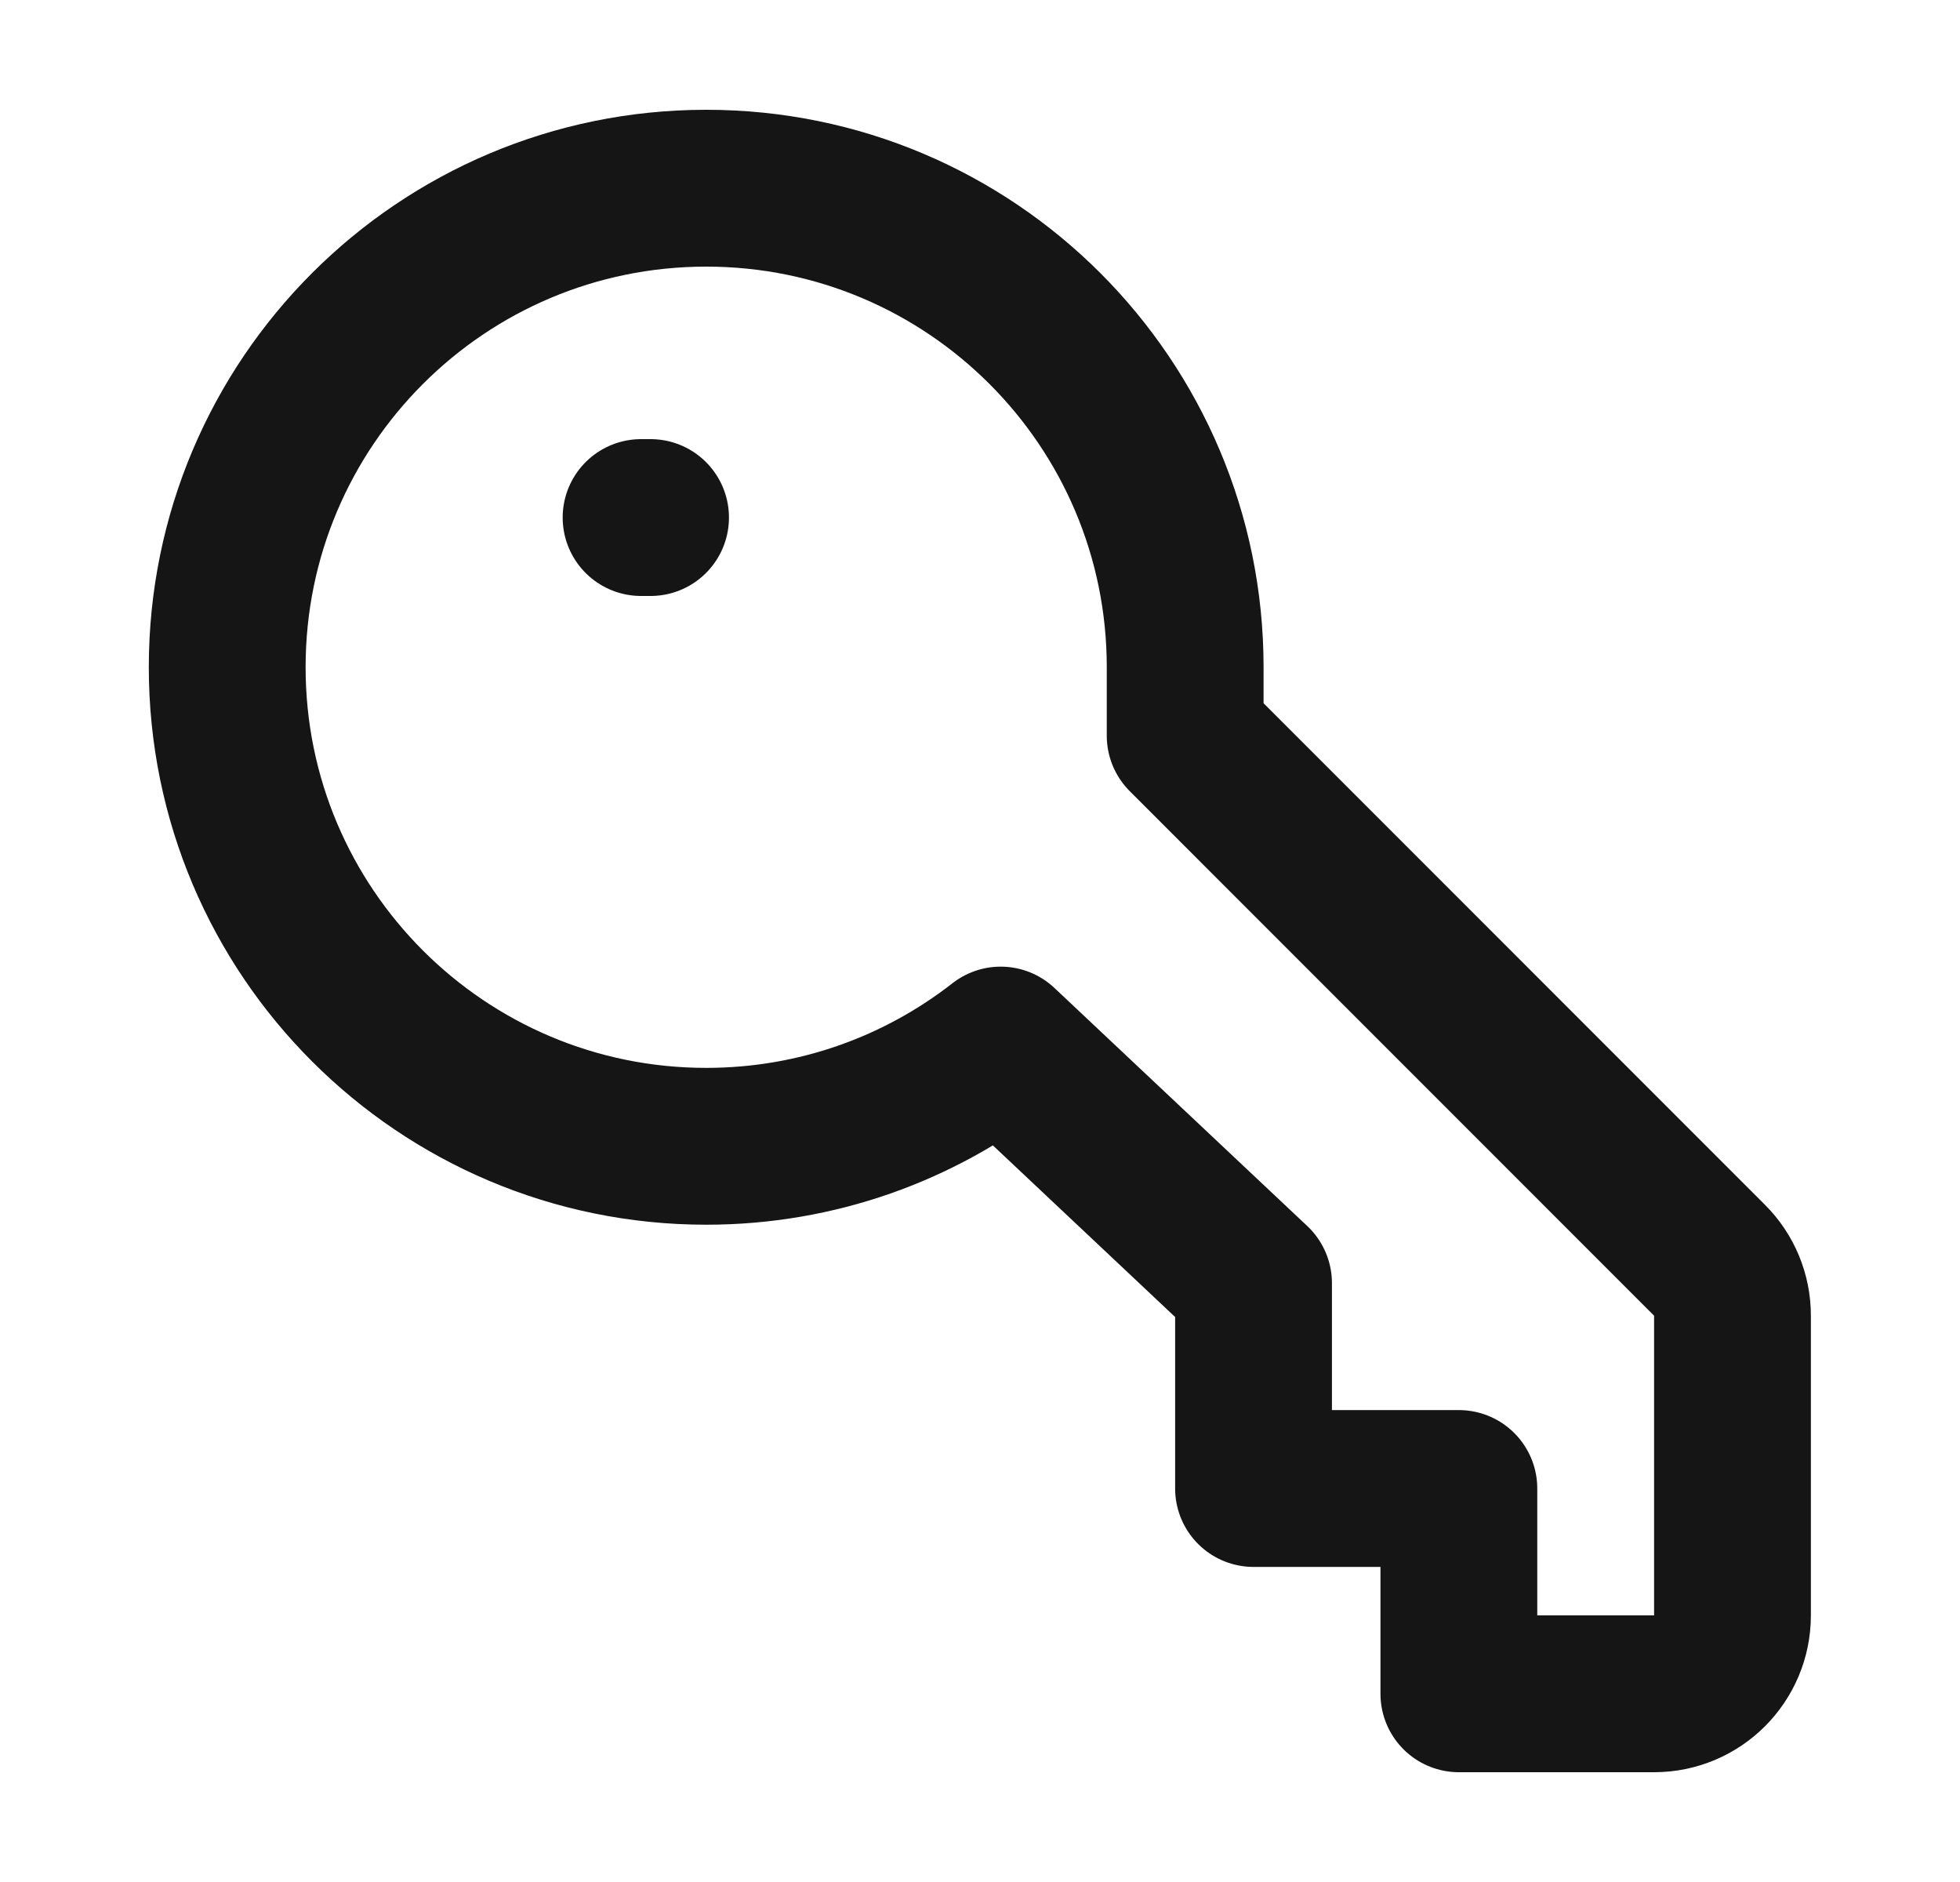
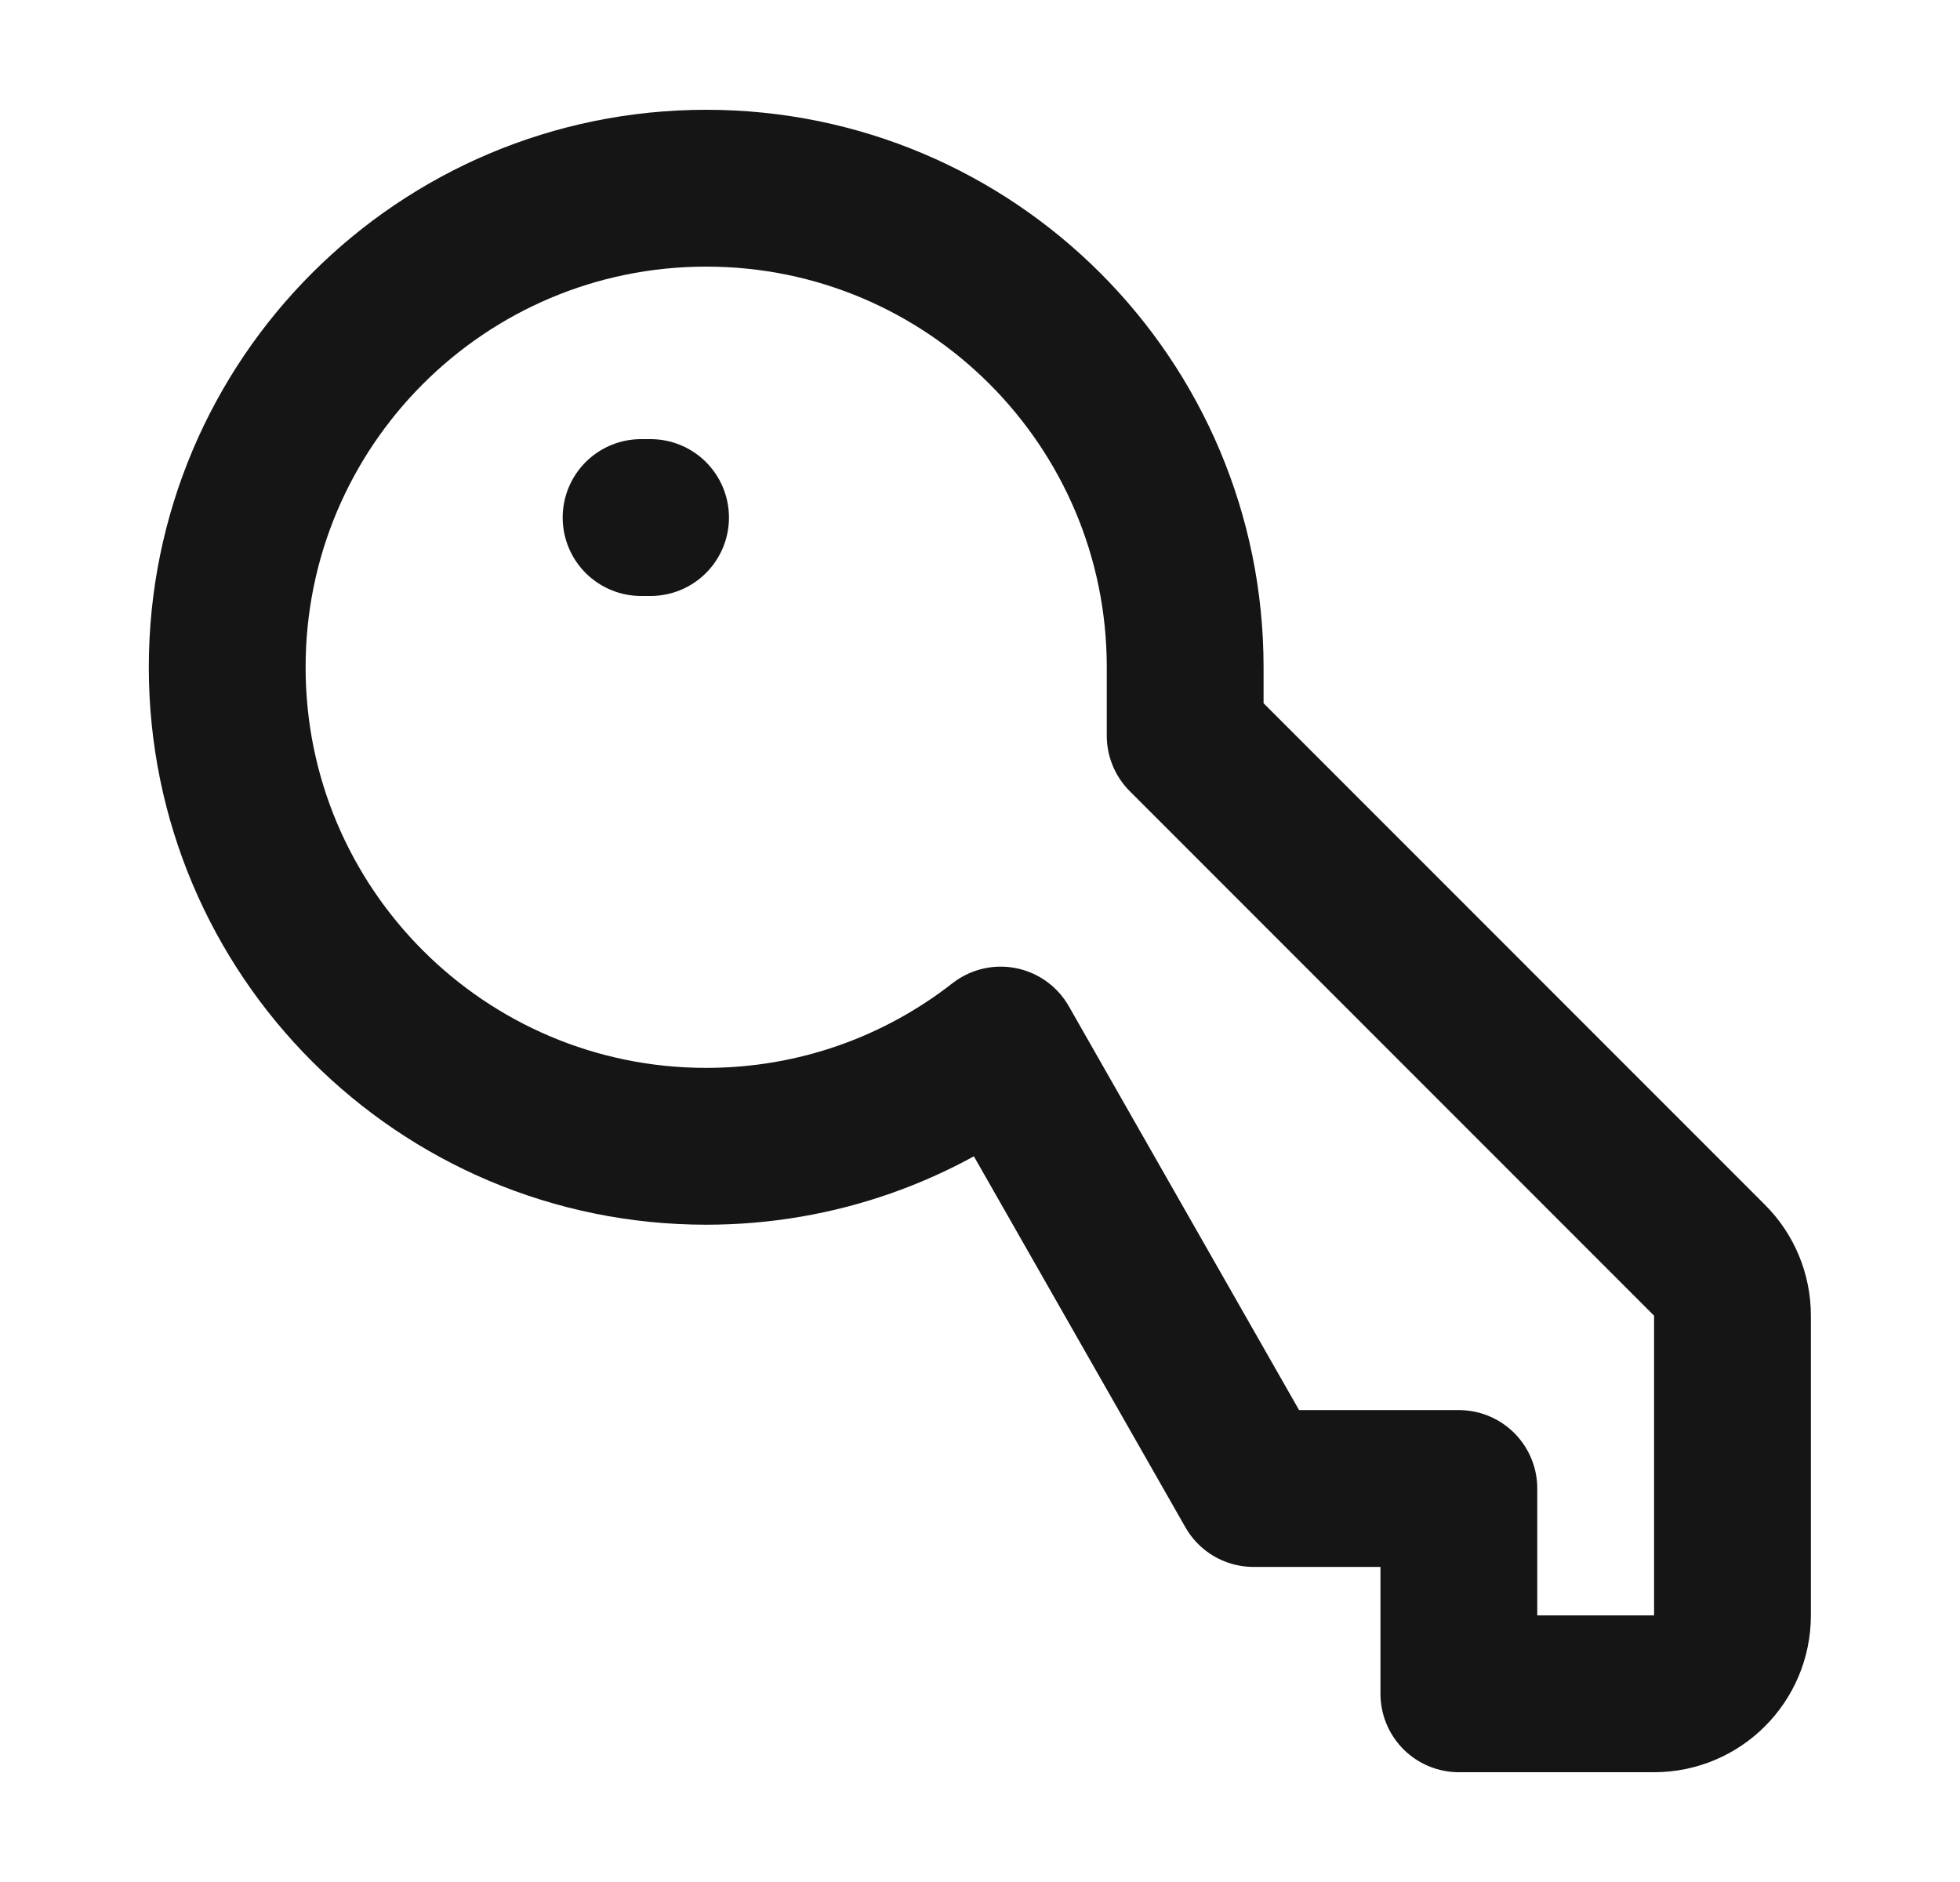
<svg xmlns="http://www.w3.org/2000/svg" width="25" height="24" viewBox="0 0 25 24" fill="none">
-   <path d="M8.177 6.6H8.298M15.117 9.382L21.805 16.071C21.993 16.258 22.098 16.512 22.098 16.778V20.6C22.098 21.152 21.651 21.6 21.098 21.6H18.608V18.982H15.989V16.363L12.764 13.327C11.728 14.136 10.424 14.618 9.008 14.618C5.634 14.618 2.898 11.883 2.898 8.509C2.898 5.135 5.634 2.4 9.008 2.4C12.382 2.4 15.117 5.135 15.117 8.509V9.382Z" stroke="#151515" stroke-width="2" stroke-linecap="round" stroke-linejoin="round" />
+   <path d="M8.177 6.6H8.298M15.117 9.382L21.805 16.071C21.993 16.258 22.098 16.512 22.098 16.778V20.6C22.098 21.152 21.651 21.6 21.098 21.6H18.608V18.982H15.989L12.764 13.327C11.728 14.136 10.424 14.618 9.008 14.618C5.634 14.618 2.898 11.883 2.898 8.509C2.898 5.135 5.634 2.4 9.008 2.4C12.382 2.4 15.117 5.135 15.117 8.509V9.382Z" stroke="#151515" stroke-width="2" stroke-linecap="round" stroke-linejoin="round" />
</svg>